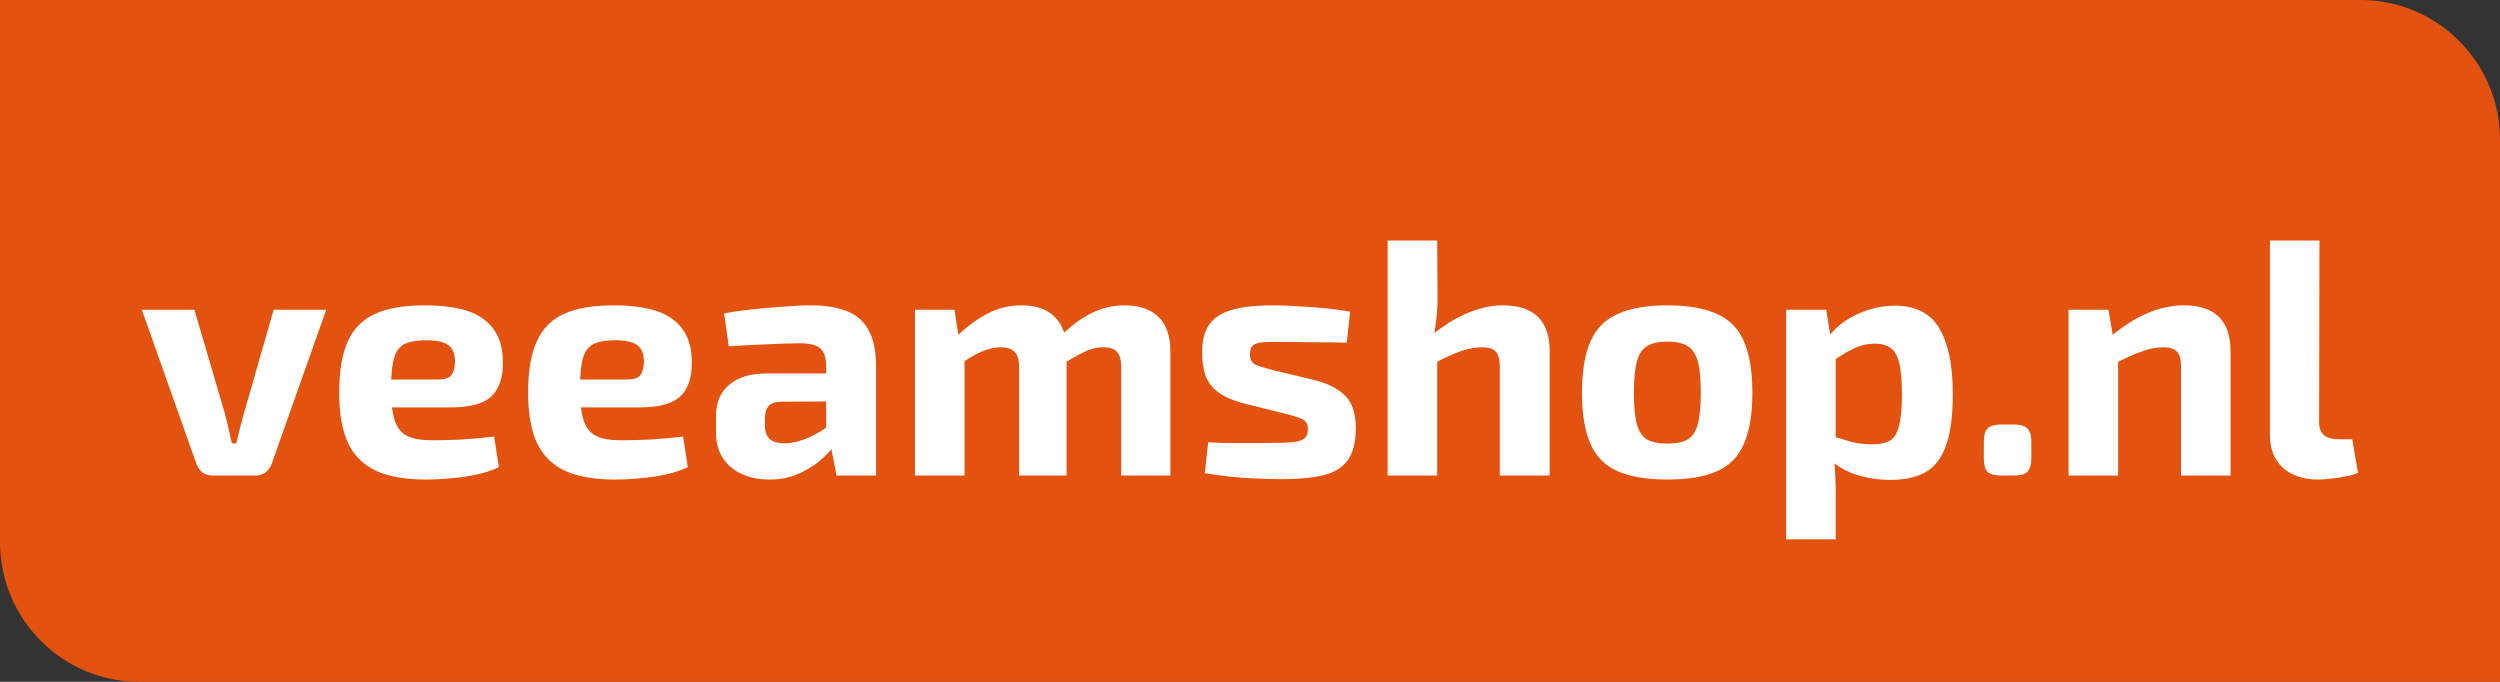
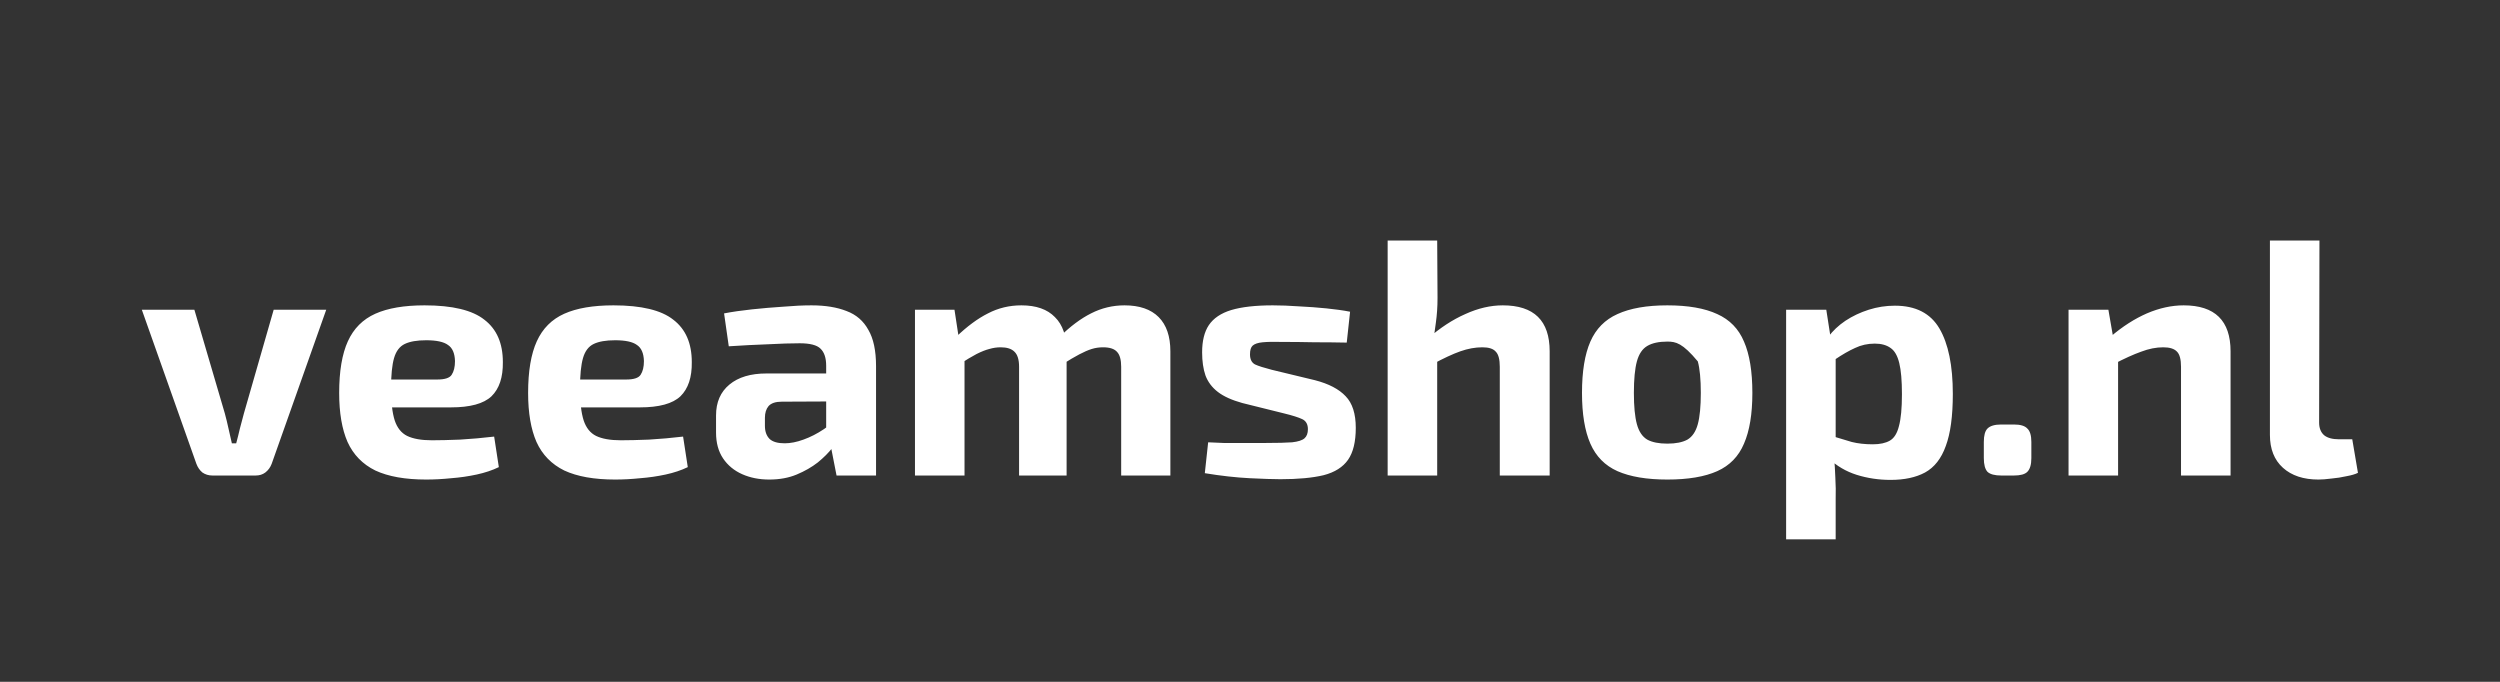
<svg xmlns="http://www.w3.org/2000/svg" viewBox="0 0 187 51" fill="none">
  <rect x="0" y="0" width="187" height="51" fill="#333333" stroke="none" />
-   <path d="M0 0H176.568C182.329 0 187 4.684 187 10.461V51H10.432C4.671 51 0 46.316 0 40.538V0Z" fill="#E3530F" />
-   <path d="M24.403 23.166L20.322 34.691C20.222 34.958 20.064 35.176 19.846 35.343C19.646 35.494 19.404 35.569 19.12 35.569H15.891C15.607 35.569 15.356 35.494 15.139 35.343C14.939 35.176 14.789 34.958 14.689 34.691L10.608 23.166H14.539L16.817 30.924C16.917 31.293 17.009 31.669 17.092 32.054C17.176 32.439 17.259 32.807 17.343 33.159H17.668C17.768 32.791 17.86 32.422 17.944 32.054C18.044 31.669 18.144 31.293 18.244 30.924L20.472 23.166H24.403ZM31.755 22.84C33.841 22.84 35.335 23.2 36.236 23.919C37.155 24.622 37.614 25.677 37.614 27.083C37.63 28.221 37.346 29.075 36.762 29.644C36.178 30.196 35.168 30.472 33.733 30.472H26.822V28.388H32.706C33.274 28.388 33.633 28.271 33.783 28.037C33.95 27.786 34.033 27.443 34.033 27.008C34.017 26.422 33.841 26.02 33.507 25.802C33.19 25.568 32.648 25.451 31.88 25.451C31.196 25.451 30.662 25.543 30.278 25.727C29.894 25.911 29.627 26.263 29.476 26.782C29.326 27.3 29.251 28.054 29.251 29.041C29.251 30.079 29.343 30.883 29.526 31.452C29.71 32.004 30.019 32.389 30.453 32.606C30.904 32.824 31.521 32.933 32.306 32.933C32.873 32.933 33.574 32.916 34.409 32.883C35.26 32.833 36.111 32.757 36.963 32.657L37.313 34.941C36.829 35.176 36.278 35.36 35.661 35.494C35.043 35.628 34.409 35.72 33.758 35.77C33.107 35.837 32.481 35.87 31.88 35.87C30.311 35.87 29.042 35.645 28.074 35.193C27.123 34.724 26.43 34.013 25.996 33.059C25.579 32.104 25.37 30.883 25.37 29.393C25.37 27.769 25.587 26.48 26.021 25.526C26.455 24.572 27.14 23.886 28.074 23.467C29.009 23.049 30.236 22.84 31.755 22.84ZM45.888 22.84C47.974 22.84 49.468 23.2 50.369 23.919C51.287 24.622 51.746 25.677 51.746 27.083C51.763 28.221 51.479 29.075 50.895 29.644C50.311 30.196 49.301 30.472 47.865 30.472H40.955V28.388H46.839C47.406 28.388 47.765 28.271 47.916 28.037C48.083 27.786 48.166 27.443 48.166 27.008C48.149 26.422 47.974 26.02 47.64 25.802C47.323 25.568 46.781 25.451 46.013 25.451C45.328 25.451 44.794 25.543 44.41 25.727C44.026 25.911 43.759 26.263 43.609 26.782C43.459 27.3 43.384 28.054 43.384 29.041C43.384 30.079 43.475 30.883 43.659 31.452C43.843 32.004 44.151 32.389 44.586 32.606C45.036 32.824 45.654 32.933 46.438 32.933C47.006 32.933 47.707 32.916 48.541 32.883C49.393 32.833 50.244 32.757 51.095 32.657L51.446 34.941C50.962 35.176 50.411 35.36 49.793 35.494C49.176 35.628 48.541 35.72 47.891 35.77C47.239 35.837 46.614 35.87 46.013 35.87C44.444 35.87 43.175 35.645 42.207 35.193C41.255 34.724 40.563 34.013 40.129 33.059C39.712 32.104 39.503 30.883 39.503 29.393C39.503 27.769 39.72 26.48 40.154 25.526C40.588 24.572 41.272 23.886 42.207 23.467C43.142 23.049 44.368 22.84 45.888 22.84ZM60.696 22.84C61.731 22.84 62.607 22.982 63.325 23.267C64.043 23.534 64.585 24.003 64.952 24.672C65.336 25.325 65.528 26.229 65.528 27.384V35.569H62.574L62.048 32.883L61.798 32.506V27.359C61.798 26.773 61.656 26.346 61.372 26.078C61.105 25.811 60.587 25.677 59.82 25.677C59.185 25.677 58.392 25.702 57.441 25.752C56.49 25.786 55.513 25.836 54.512 25.903L54.161 23.442C54.762 23.325 55.455 23.225 56.239 23.141C57.024 23.057 57.808 22.99 58.593 22.94C59.377 22.873 60.078 22.84 60.696 22.84ZM64.001 27.936L63.976 30.02L58.468 30.046C58.017 30.046 57.691 30.154 57.491 30.372C57.307 30.59 57.216 30.883 57.216 31.251V31.853C57.216 32.272 57.333 32.598 57.566 32.833C57.8 33.05 58.175 33.159 58.693 33.159C59.127 33.159 59.594 33.067 60.095 32.883C60.612 32.699 61.122 32.439 61.622 32.104C62.123 31.77 62.565 31.376 62.949 30.924V32.531C62.799 32.782 62.574 33.1 62.273 33.485C61.99 33.853 61.622 34.222 61.172 34.59C60.721 34.941 60.195 35.243 59.594 35.494C58.993 35.745 58.309 35.87 57.541 35.87C56.79 35.87 56.114 35.737 55.513 35.469C54.912 35.201 54.437 34.808 54.086 34.289C53.736 33.77 53.56 33.125 53.56 32.355V31.075C53.56 30.087 53.894 29.317 54.562 28.765C55.229 28.213 56.147 27.936 57.316 27.936H64.001ZM84.114 22.84C85.232 22.84 86.084 23.133 86.668 23.718C87.252 24.304 87.544 25.158 87.544 26.279V35.569H83.864V27.434C83.864 26.915 83.763 26.547 83.563 26.33C83.363 26.095 83.012 25.978 82.512 25.978C82.211 25.978 81.927 26.02 81.66 26.104C81.393 26.187 81.084 26.321 80.734 26.505C80.383 26.689 79.958 26.941 79.457 27.259L79.257 25.2C80.058 24.413 80.842 23.827 81.61 23.442C82.395 23.041 83.229 22.84 84.114 22.84ZM71.395 23.166L71.77 25.627L72.146 25.953V35.569H68.44V23.166H71.395ZM76.402 22.84C77.504 22.84 78.339 23.133 78.906 23.718C79.49 24.288 79.782 25.141 79.782 26.279V35.569H76.227V27.434C76.227 26.899 76.11 26.522 75.877 26.305C75.66 26.087 75.317 25.978 74.85 25.978C74.566 25.978 74.282 26.02 73.999 26.104C73.732 26.171 73.415 26.296 73.047 26.48C72.697 26.664 72.263 26.924 71.745 27.259L71.52 25.2C72.338 24.413 73.131 23.827 73.899 23.442C74.666 23.041 75.501 22.84 76.402 22.84ZM95.202 22.84C95.803 22.84 96.454 22.865 97.155 22.915C97.856 22.948 98.541 22.999 99.208 23.066C99.876 23.133 100.469 23.216 100.986 23.317L100.736 25.627C99.934 25.61 99.125 25.602 98.307 25.602C97.506 25.585 96.721 25.576 95.953 25.576C95.302 25.56 94.802 25.568 94.451 25.602C94.101 25.635 93.85 25.719 93.7 25.852C93.567 25.97 93.5 26.187 93.5 26.505C93.5 26.874 93.625 27.125 93.875 27.259C94.126 27.376 94.543 27.51 95.127 27.66L98.357 28.439C99.392 28.706 100.16 29.108 100.66 29.644C101.161 30.163 101.412 30.949 101.412 32.004C101.412 33.042 101.22 33.837 100.836 34.389C100.452 34.941 99.843 35.327 99.008 35.544C98.173 35.745 97.097 35.845 95.778 35.845C95.261 35.845 94.493 35.82 93.475 35.77C92.457 35.72 91.338 35.594 90.12 35.394L90.37 33.084C90.671 33.1 91.054 33.117 91.522 33.134C91.989 33.134 92.498 33.134 93.049 33.134C93.6 33.134 94.151 33.134 94.701 33.134C95.553 33.134 96.204 33.117 96.654 33.084C97.105 33.033 97.414 32.933 97.581 32.782C97.748 32.632 97.831 32.406 97.831 32.104C97.831 31.736 97.689 31.485 97.406 31.351C97.122 31.217 96.671 31.075 96.054 30.924L92.924 30.146C92.139 29.928 91.53 29.652 91.096 29.317C90.662 28.983 90.353 28.573 90.17 28.087C90.003 27.602 89.919 27.024 89.919 26.355C89.919 25.501 90.086 24.823 90.42 24.321C90.771 23.802 91.33 23.425 92.098 23.191C92.882 22.957 93.917 22.84 95.202 22.84ZM112.409 22.84C114.746 22.84 115.915 23.986 115.915 26.279V35.569H112.184V27.434C112.184 26.882 112.084 26.505 111.884 26.305C111.7 26.087 111.366 25.978 110.882 25.978C110.348 25.978 109.797 26.078 109.23 26.279C108.662 26.48 107.961 26.807 107.126 27.259L106.801 25.325C107.719 24.522 108.654 23.911 109.605 23.492C110.557 23.057 111.491 22.84 112.409 22.84ZM107.502 17.994L107.527 22.287C107.527 22.94 107.485 23.559 107.402 24.145C107.335 24.731 107.252 25.225 107.151 25.627L107.502 25.953V35.569H103.796V17.994H107.502ZM124.718 22.84C126.27 22.84 127.513 23.057 128.448 23.492C129.383 23.911 130.051 24.597 130.451 25.551C130.868 26.505 131.077 27.786 131.077 29.393C131.077 30.966 130.868 32.23 130.451 33.184C130.051 34.138 129.383 34.824 128.448 35.243C127.513 35.661 126.27 35.87 124.718 35.87C123.182 35.87 121.938 35.661 120.987 35.243C120.052 34.824 119.376 34.138 118.959 33.184C118.542 32.23 118.333 30.966 118.333 29.393C118.333 27.786 118.542 26.505 118.959 25.551C119.376 24.597 120.052 23.911 120.987 23.492C121.938 23.057 123.182 22.84 124.718 22.84ZM124.718 25.551C124.083 25.551 123.582 25.66 123.215 25.878C122.848 26.095 122.589 26.48 122.439 27.033C122.289 27.585 122.214 28.372 122.214 29.393C122.214 30.397 122.289 31.175 122.439 31.728C122.589 32.28 122.848 32.665 123.215 32.883C123.582 33.084 124.083 33.184 124.718 33.184C125.352 33.184 125.853 33.084 126.22 32.883C126.587 32.665 126.846 32.28 126.996 31.728C127.146 31.175 127.221 30.397 127.221 29.393C127.221 28.372 127.146 27.585 126.996 27.033C126.846 26.48 126.587 26.095 126.22 25.878C125.853 25.66 125.352 25.551 124.718 25.551ZM141.739 22.865C143.292 22.865 144.402 23.434 145.069 24.572C145.737 25.71 146.071 27.342 146.071 29.468C146.071 31.125 145.895 32.422 145.545 33.36C145.211 34.297 144.694 34.958 143.993 35.343C143.308 35.712 142.449 35.896 141.414 35.896C140.529 35.896 139.686 35.77 138.885 35.519C138.084 35.268 137.374 34.849 136.757 34.264L137.007 32.606C137.558 32.774 138.059 32.925 138.509 33.059C138.977 33.176 139.503 33.234 140.087 33.234C140.621 33.234 141.046 33.142 141.364 32.958C141.681 32.774 141.906 32.414 142.04 31.878C142.19 31.326 142.265 30.531 142.265 29.493C142.265 28.472 142.198 27.694 142.065 27.158C141.931 26.606 141.714 26.229 141.414 26.028C141.113 25.811 140.721 25.702 140.237 25.702C139.703 25.702 139.21 25.811 138.76 26.028C138.309 26.229 137.8 26.522 137.232 26.907L136.757 25.2C137.091 24.748 137.516 24.346 138.034 23.995C138.568 23.643 139.152 23.367 139.786 23.166C140.421 22.965 141.072 22.865 141.739 22.865ZM136.606 23.166L136.957 25.426L137.308 25.802V33.862L137.182 34.163C137.232 34.665 137.266 35.184 137.283 35.72C137.316 36.272 137.324 36.816 137.308 37.352V40.34H133.602V23.166H136.606ZM150.643 31.753C151.127 31.753 151.461 31.853 151.644 32.054C151.845 32.238 151.945 32.573 151.945 33.059V34.264C151.945 34.749 151.845 35.092 151.644 35.293C151.461 35.477 151.127 35.569 150.643 35.569H149.692C149.207 35.569 148.865 35.477 148.665 35.293C148.481 35.092 148.39 34.749 148.39 34.264V33.059C148.39 32.573 148.481 32.238 148.665 32.054C148.865 31.853 149.207 31.753 149.692 31.753H150.643ZM163.34 22.84C165.677 22.84 166.846 23.986 166.846 26.279V35.569H163.14V27.434C163.14 26.882 163.04 26.505 162.84 26.305C162.639 26.087 162.297 25.978 161.813 25.978C161.279 25.978 160.728 26.087 160.161 26.305C159.593 26.505 158.892 26.823 158.057 27.259L157.882 25.175C158.767 24.421 159.668 23.844 160.586 23.442C161.521 23.041 162.439 22.84 163.34 22.84ZM157.707 23.166L158.133 25.627L158.433 25.953V35.569H154.727V23.166H157.707ZM173.495 17.994L173.47 31.602C173.47 32.021 173.595 32.339 173.846 32.556C174.096 32.757 174.463 32.858 174.947 32.858H175.949L176.375 35.368C176.174 35.469 175.891 35.553 175.523 35.619C175.156 35.703 174.781 35.762 174.397 35.795C174.013 35.845 173.687 35.87 173.42 35.87C172.302 35.87 171.417 35.578 170.766 34.992C170.115 34.406 169.79 33.586 169.79 32.531V17.994H173.495Z" fill="white" />
+   <path d="M24.403 23.166L20.322 34.691C20.222 34.958 20.064 35.176 19.846 35.343C19.646 35.494 19.404 35.569 19.12 35.569H15.891C15.607 35.569 15.356 35.494 15.139 35.343C14.939 35.176 14.789 34.958 14.689 34.691L10.608 23.166H14.539L16.817 30.924C16.917 31.293 17.009 31.669 17.092 32.054C17.176 32.439 17.259 32.807 17.343 33.159H17.668C17.768 32.791 17.86 32.422 17.944 32.054C18.044 31.669 18.144 31.293 18.244 30.924L20.472 23.166H24.403ZM31.755 22.84C33.841 22.84 35.335 23.2 36.236 23.919C37.155 24.622 37.614 25.677 37.614 27.083C37.63 28.221 37.346 29.075 36.762 29.644C36.178 30.196 35.168 30.472 33.733 30.472H26.822V28.388H32.706C33.274 28.388 33.633 28.271 33.783 28.037C33.95 27.786 34.033 27.443 34.033 27.008C34.017 26.422 33.841 26.02 33.507 25.802C33.19 25.568 32.648 25.451 31.88 25.451C31.196 25.451 30.662 25.543 30.278 25.727C29.894 25.911 29.627 26.263 29.476 26.782C29.326 27.3 29.251 28.054 29.251 29.041C29.251 30.079 29.343 30.883 29.526 31.452C29.71 32.004 30.019 32.389 30.453 32.606C30.904 32.824 31.521 32.933 32.306 32.933C32.873 32.933 33.574 32.916 34.409 32.883C35.26 32.833 36.111 32.757 36.963 32.657L37.313 34.941C36.829 35.176 36.278 35.36 35.661 35.494C35.043 35.628 34.409 35.72 33.758 35.77C33.107 35.837 32.481 35.87 31.88 35.87C30.311 35.87 29.042 35.645 28.074 35.193C27.123 34.724 26.43 34.013 25.996 33.059C25.579 32.104 25.37 30.883 25.37 29.393C25.37 27.769 25.587 26.48 26.021 25.526C26.455 24.572 27.14 23.886 28.074 23.467C29.009 23.049 30.236 22.84 31.755 22.84ZM45.888 22.84C47.974 22.84 49.468 23.2 50.369 23.919C51.287 24.622 51.746 25.677 51.746 27.083C51.763 28.221 51.479 29.075 50.895 29.644C50.311 30.196 49.301 30.472 47.865 30.472H40.955V28.388H46.839C47.406 28.388 47.765 28.271 47.916 28.037C48.083 27.786 48.166 27.443 48.166 27.008C48.149 26.422 47.974 26.02 47.64 25.802C47.323 25.568 46.781 25.451 46.013 25.451C45.328 25.451 44.794 25.543 44.41 25.727C44.026 25.911 43.759 26.263 43.609 26.782C43.459 27.3 43.384 28.054 43.384 29.041C43.384 30.079 43.475 30.883 43.659 31.452C43.843 32.004 44.151 32.389 44.586 32.606C45.036 32.824 45.654 32.933 46.438 32.933C47.006 32.933 47.707 32.916 48.541 32.883C49.393 32.833 50.244 32.757 51.095 32.657L51.446 34.941C50.962 35.176 50.411 35.36 49.793 35.494C49.176 35.628 48.541 35.72 47.891 35.77C47.239 35.837 46.614 35.87 46.013 35.87C44.444 35.87 43.175 35.645 42.207 35.193C41.255 34.724 40.563 34.013 40.129 33.059C39.712 32.104 39.503 30.883 39.503 29.393C39.503 27.769 39.72 26.48 40.154 25.526C40.588 24.572 41.272 23.886 42.207 23.467C43.142 23.049 44.368 22.84 45.888 22.84ZM60.696 22.84C61.731 22.84 62.607 22.982 63.325 23.267C64.043 23.534 64.585 24.003 64.952 24.672C65.336 25.325 65.528 26.229 65.528 27.384V35.569H62.574L62.048 32.883L61.798 32.506V27.359C61.798 26.773 61.656 26.346 61.372 26.078C61.105 25.811 60.587 25.677 59.82 25.677C59.185 25.677 58.392 25.702 57.441 25.752C56.49 25.786 55.513 25.836 54.512 25.903L54.161 23.442C54.762 23.325 55.455 23.225 56.239 23.141C57.024 23.057 57.808 22.99 58.593 22.94C59.377 22.873 60.078 22.84 60.696 22.84ZM64.001 27.936L63.976 30.02L58.468 30.046C58.017 30.046 57.691 30.154 57.491 30.372C57.307 30.59 57.216 30.883 57.216 31.251V31.853C57.216 32.272 57.333 32.598 57.566 32.833C57.8 33.05 58.175 33.159 58.693 33.159C59.127 33.159 59.594 33.067 60.095 32.883C60.612 32.699 61.122 32.439 61.622 32.104C62.123 31.77 62.565 31.376 62.949 30.924V32.531C62.799 32.782 62.574 33.1 62.273 33.485C61.99 33.853 61.622 34.222 61.172 34.59C60.721 34.941 60.195 35.243 59.594 35.494C58.993 35.745 58.309 35.87 57.541 35.87C56.79 35.87 56.114 35.737 55.513 35.469C54.912 35.201 54.437 34.808 54.086 34.289C53.736 33.77 53.56 33.125 53.56 32.355V31.075C53.56 30.087 53.894 29.317 54.562 28.765C55.229 28.213 56.147 27.936 57.316 27.936H64.001ZM84.114 22.84C85.232 22.84 86.084 23.133 86.668 23.718C87.252 24.304 87.544 25.158 87.544 26.279V35.569H83.864V27.434C83.864 26.915 83.763 26.547 83.563 26.33C83.363 26.095 83.012 25.978 82.512 25.978C82.211 25.978 81.927 26.02 81.66 26.104C81.393 26.187 81.084 26.321 80.734 26.505C80.383 26.689 79.958 26.941 79.457 27.259L79.257 25.2C80.058 24.413 80.842 23.827 81.61 23.442C82.395 23.041 83.229 22.84 84.114 22.84ZM71.395 23.166L71.77 25.627L72.146 25.953V35.569H68.44V23.166H71.395ZM76.402 22.84C77.504 22.84 78.339 23.133 78.906 23.718C79.49 24.288 79.782 25.141 79.782 26.279V35.569H76.227V27.434C76.227 26.899 76.11 26.522 75.877 26.305C75.66 26.087 75.317 25.978 74.85 25.978C74.566 25.978 74.282 26.02 73.999 26.104C73.732 26.171 73.415 26.296 73.047 26.48C72.697 26.664 72.263 26.924 71.745 27.259L71.52 25.2C72.338 24.413 73.131 23.827 73.899 23.442C74.666 23.041 75.501 22.84 76.402 22.84ZM95.202 22.84C95.803 22.84 96.454 22.865 97.155 22.915C97.856 22.948 98.541 22.999 99.208 23.066C99.876 23.133 100.469 23.216 100.986 23.317L100.736 25.627C99.934 25.61 99.125 25.602 98.307 25.602C97.506 25.585 96.721 25.576 95.953 25.576C95.302 25.56 94.802 25.568 94.451 25.602C94.101 25.635 93.85 25.719 93.7 25.852C93.567 25.97 93.5 26.187 93.5 26.505C93.5 26.874 93.625 27.125 93.875 27.259C94.126 27.376 94.543 27.51 95.127 27.66L98.357 28.439C99.392 28.706 100.16 29.108 100.66 29.644C101.161 30.163 101.412 30.949 101.412 32.004C101.412 33.042 101.22 33.837 100.836 34.389C100.452 34.941 99.843 35.327 99.008 35.544C98.173 35.745 97.097 35.845 95.778 35.845C95.261 35.845 94.493 35.82 93.475 35.77C92.457 35.72 91.338 35.594 90.12 35.394L90.37 33.084C90.671 33.1 91.054 33.117 91.522 33.134C91.989 33.134 92.498 33.134 93.049 33.134C93.6 33.134 94.151 33.134 94.701 33.134C95.553 33.134 96.204 33.117 96.654 33.084C97.105 33.033 97.414 32.933 97.581 32.782C97.748 32.632 97.831 32.406 97.831 32.104C97.831 31.736 97.689 31.485 97.406 31.351C97.122 31.217 96.671 31.075 96.054 30.924L92.924 30.146C92.139 29.928 91.53 29.652 91.096 29.317C90.662 28.983 90.353 28.573 90.17 28.087C90.003 27.602 89.919 27.024 89.919 26.355C89.919 25.501 90.086 24.823 90.42 24.321C90.771 23.802 91.33 23.425 92.098 23.191C92.882 22.957 93.917 22.84 95.202 22.84ZM112.409 22.84C114.746 22.84 115.915 23.986 115.915 26.279V35.569H112.184V27.434C112.184 26.882 112.084 26.505 111.884 26.305C111.7 26.087 111.366 25.978 110.882 25.978C110.348 25.978 109.797 26.078 109.23 26.279C108.662 26.48 107.961 26.807 107.126 27.259L106.801 25.325C107.719 24.522 108.654 23.911 109.605 23.492C110.557 23.057 111.491 22.84 112.409 22.84ZM107.502 17.994L107.527 22.287C107.527 22.94 107.485 23.559 107.402 24.145C107.335 24.731 107.252 25.225 107.151 25.627L107.502 25.953V35.569H103.796V17.994H107.502ZM124.718 22.84C126.27 22.84 127.513 23.057 128.448 23.492C129.383 23.911 130.051 24.597 130.451 25.551C130.868 26.505 131.077 27.786 131.077 29.393C131.077 30.966 130.868 32.23 130.451 33.184C130.051 34.138 129.383 34.824 128.448 35.243C127.513 35.661 126.27 35.87 124.718 35.87C123.182 35.87 121.938 35.661 120.987 35.243C120.052 34.824 119.376 34.138 118.959 33.184C118.542 32.23 118.333 30.966 118.333 29.393C118.333 27.786 118.542 26.505 118.959 25.551C119.376 24.597 120.052 23.911 120.987 23.492C121.938 23.057 123.182 22.84 124.718 22.84ZM124.718 25.551C124.083 25.551 123.582 25.66 123.215 25.878C122.848 26.095 122.589 26.48 122.439 27.033C122.289 27.585 122.214 28.372 122.214 29.393C122.214 30.397 122.289 31.175 122.439 31.728C122.589 32.28 122.848 32.665 123.215 32.883C123.582 33.084 124.083 33.184 124.718 33.184C125.352 33.184 125.853 33.084 126.22 32.883C126.587 32.665 126.846 32.28 126.996 31.728C127.146 31.175 127.221 30.397 127.221 29.393C127.221 28.372 127.146 27.585 126.996 27.033C125.853 25.66 125.352 25.551 124.718 25.551ZM141.739 22.865C143.292 22.865 144.402 23.434 145.069 24.572C145.737 25.71 146.071 27.342 146.071 29.468C146.071 31.125 145.895 32.422 145.545 33.36C145.211 34.297 144.694 34.958 143.993 35.343C143.308 35.712 142.449 35.896 141.414 35.896C140.529 35.896 139.686 35.77 138.885 35.519C138.084 35.268 137.374 34.849 136.757 34.264L137.007 32.606C137.558 32.774 138.059 32.925 138.509 33.059C138.977 33.176 139.503 33.234 140.087 33.234C140.621 33.234 141.046 33.142 141.364 32.958C141.681 32.774 141.906 32.414 142.04 31.878C142.19 31.326 142.265 30.531 142.265 29.493C142.265 28.472 142.198 27.694 142.065 27.158C141.931 26.606 141.714 26.229 141.414 26.028C141.113 25.811 140.721 25.702 140.237 25.702C139.703 25.702 139.21 25.811 138.76 26.028C138.309 26.229 137.8 26.522 137.232 26.907L136.757 25.2C137.091 24.748 137.516 24.346 138.034 23.995C138.568 23.643 139.152 23.367 139.786 23.166C140.421 22.965 141.072 22.865 141.739 22.865ZM136.606 23.166L136.957 25.426L137.308 25.802V33.862L137.182 34.163C137.232 34.665 137.266 35.184 137.283 35.72C137.316 36.272 137.324 36.816 137.308 37.352V40.34H133.602V23.166H136.606ZM150.643 31.753C151.127 31.753 151.461 31.853 151.644 32.054C151.845 32.238 151.945 32.573 151.945 33.059V34.264C151.945 34.749 151.845 35.092 151.644 35.293C151.461 35.477 151.127 35.569 150.643 35.569H149.692C149.207 35.569 148.865 35.477 148.665 35.293C148.481 35.092 148.39 34.749 148.39 34.264V33.059C148.39 32.573 148.481 32.238 148.665 32.054C148.865 31.853 149.207 31.753 149.692 31.753H150.643ZM163.34 22.84C165.677 22.84 166.846 23.986 166.846 26.279V35.569H163.14V27.434C163.14 26.882 163.04 26.505 162.84 26.305C162.639 26.087 162.297 25.978 161.813 25.978C161.279 25.978 160.728 26.087 160.161 26.305C159.593 26.505 158.892 26.823 158.057 27.259L157.882 25.175C158.767 24.421 159.668 23.844 160.586 23.442C161.521 23.041 162.439 22.84 163.34 22.84ZM157.707 23.166L158.133 25.627L158.433 25.953V35.569H154.727V23.166H157.707ZM173.495 17.994L173.47 31.602C173.47 32.021 173.595 32.339 173.846 32.556C174.096 32.757 174.463 32.858 174.947 32.858H175.949L176.375 35.368C176.174 35.469 175.891 35.553 175.523 35.619C175.156 35.703 174.781 35.762 174.397 35.795C174.013 35.845 173.687 35.87 173.42 35.87C172.302 35.87 171.417 35.578 170.766 34.992C170.115 34.406 169.79 33.586 169.79 32.531V17.994H173.495Z" fill="white" />
</svg>